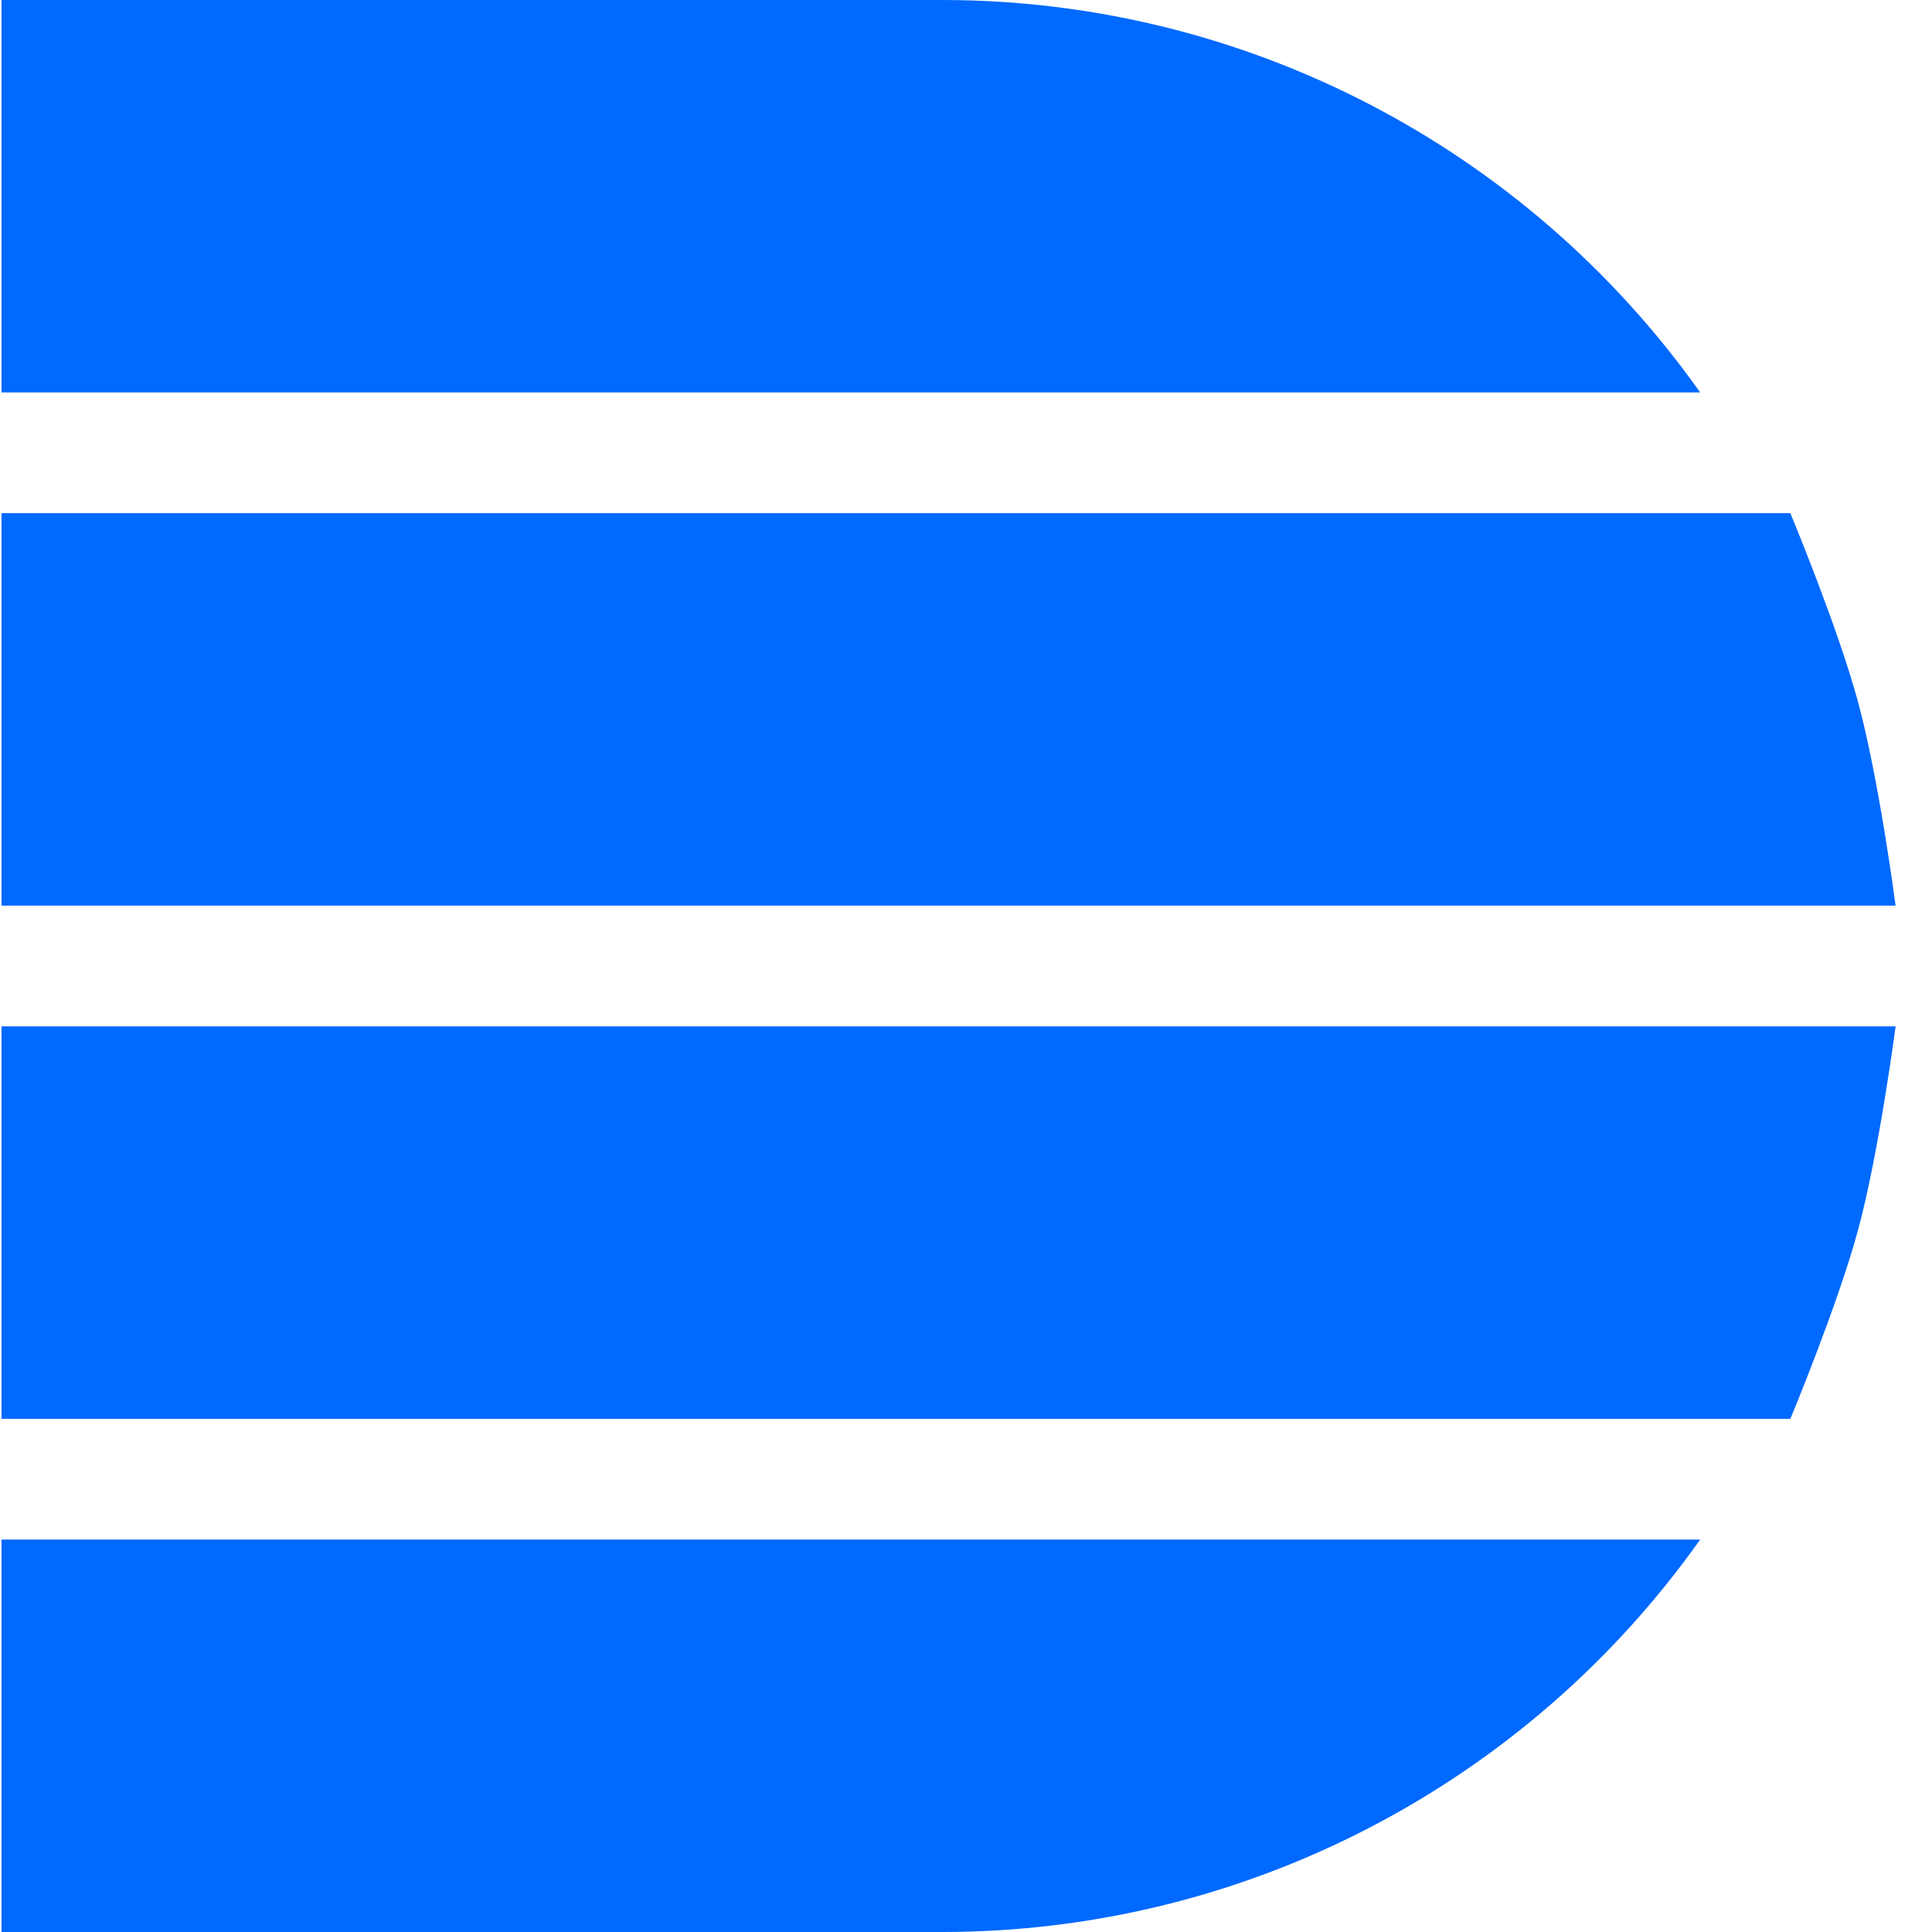
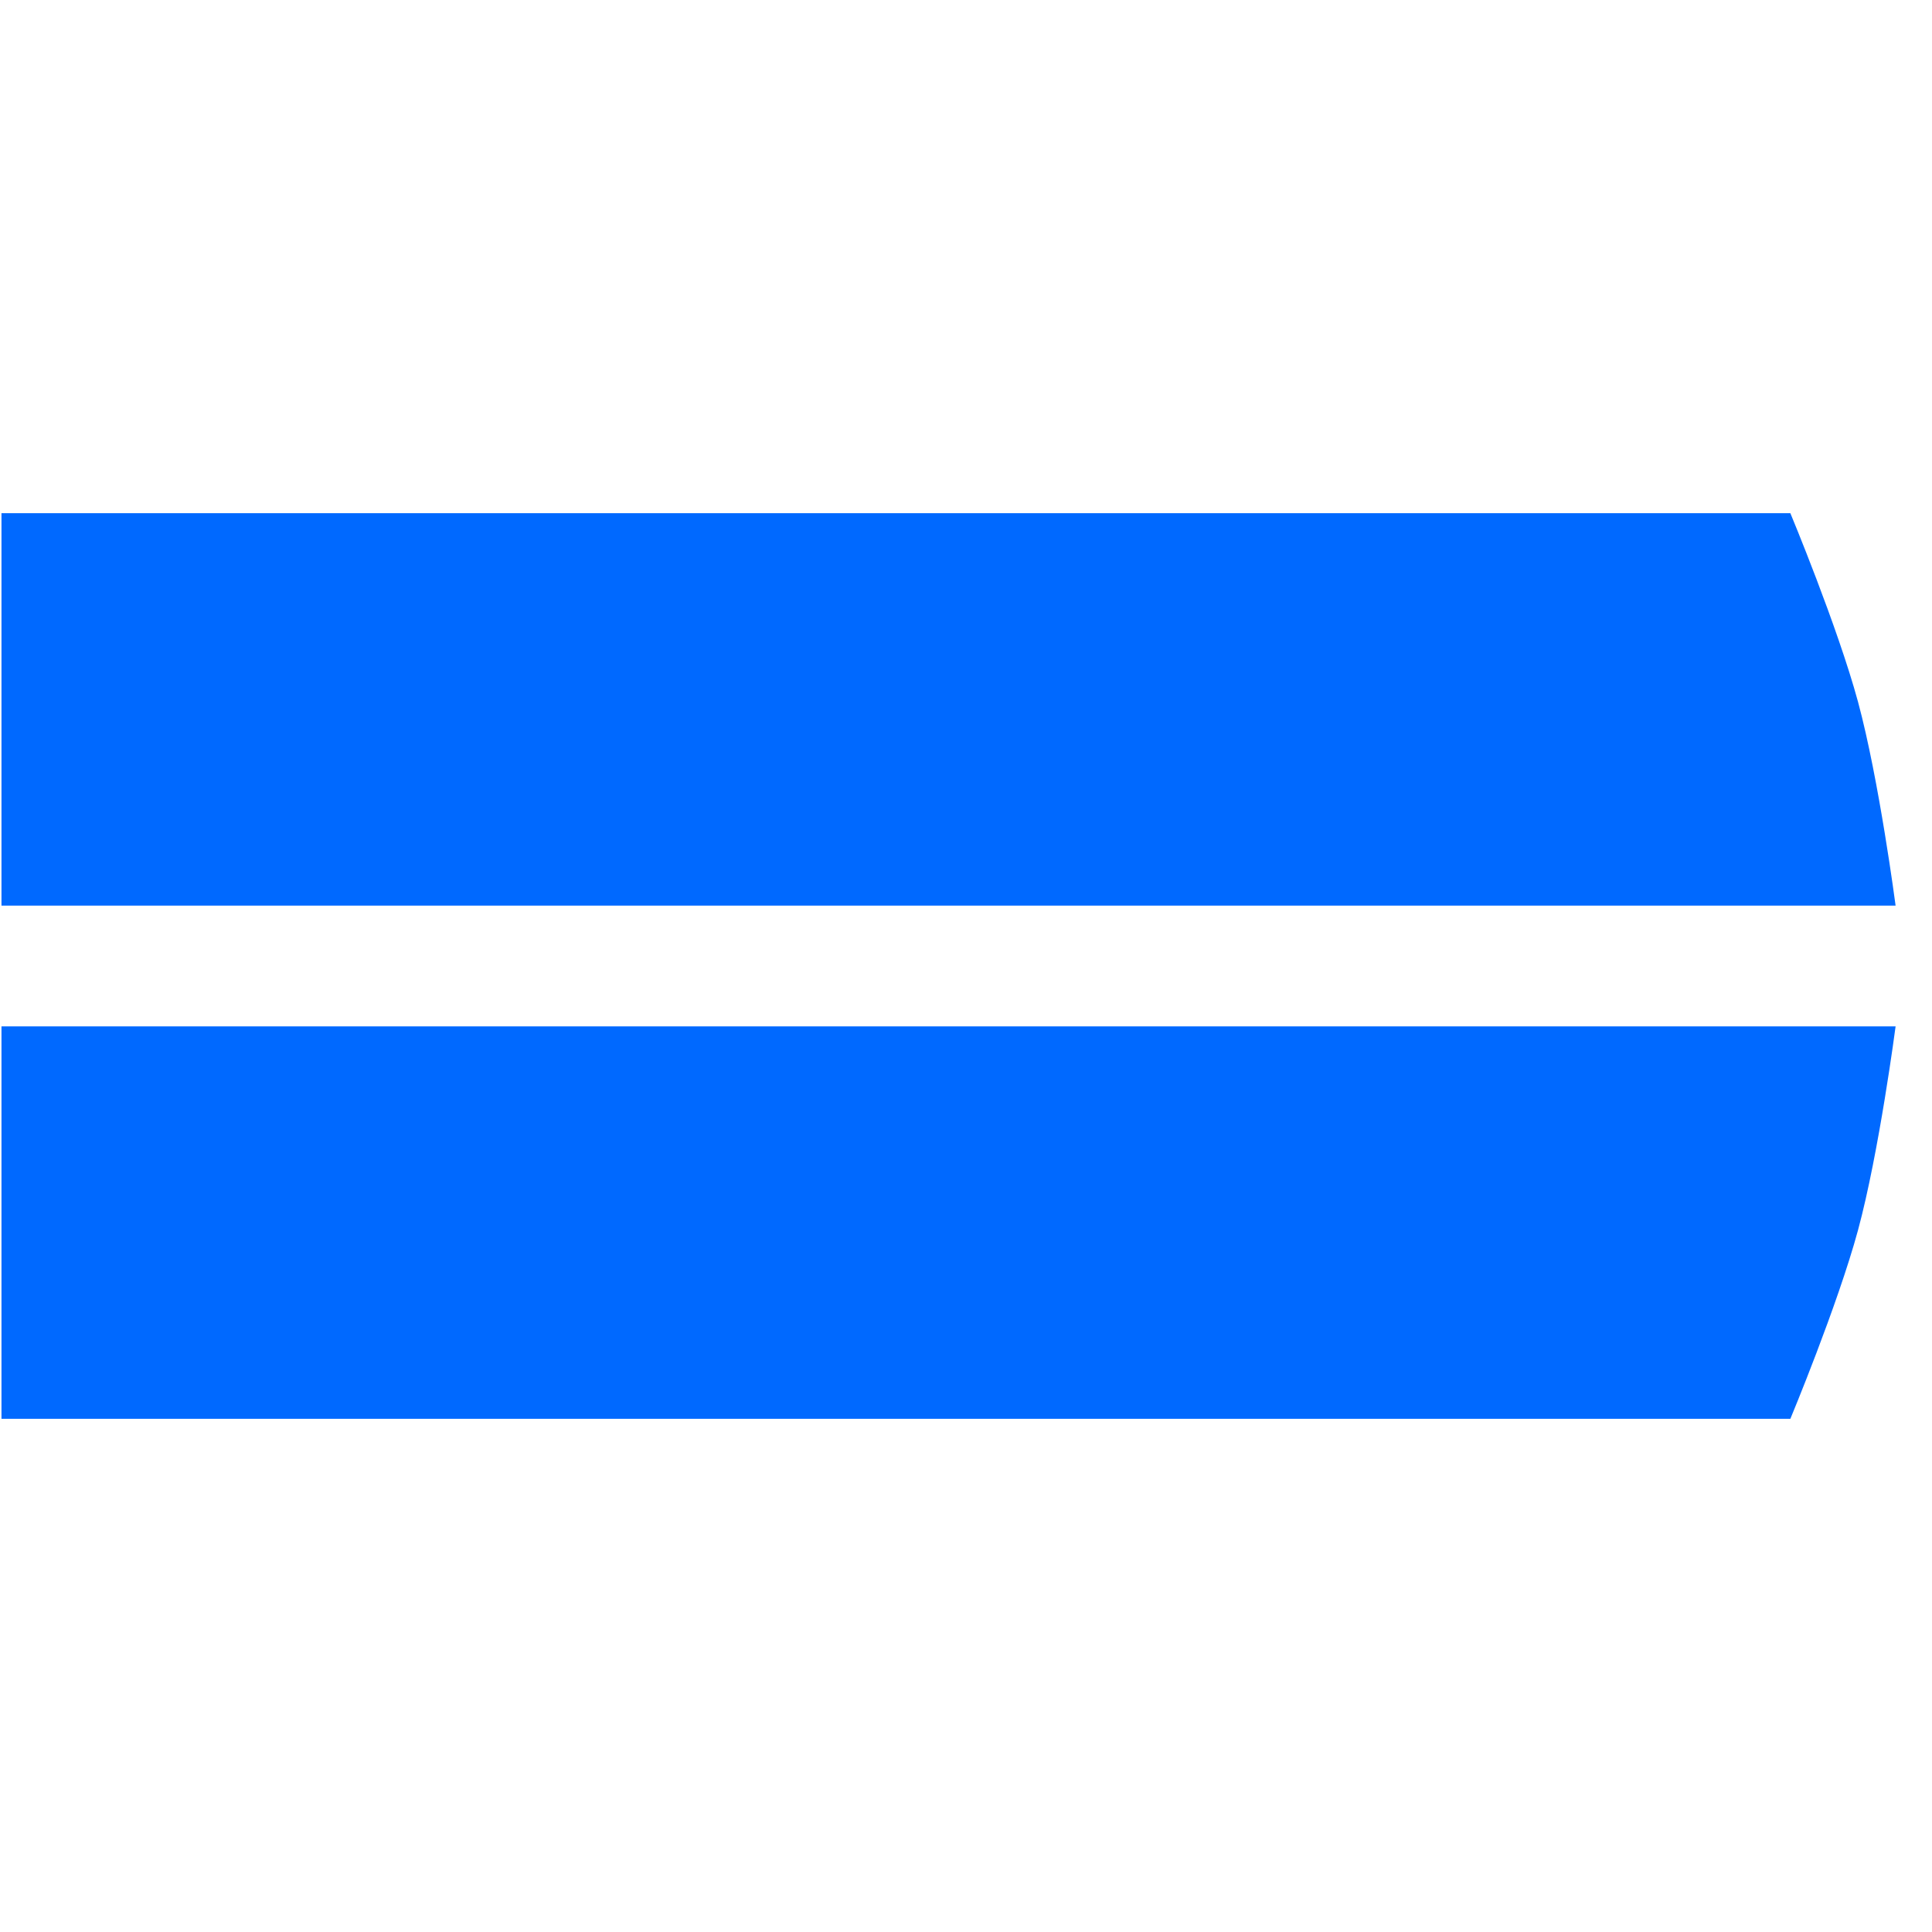
<svg xmlns="http://www.w3.org/2000/svg" width="51" height="51" viewBox="0 0 51 51" fill="none">
-   <path d="M0.039 0H24.876C32.82 0 40.274 3.86 44.88 10.359H0.039V0Z" fill="#0069FF" />
-   <path d="M0.039 51H24.876C32.82 51 40.274 47.14 44.88 40.641H0.039V51Z" fill="#0069FF" />
  <path d="M0.039 27.094H50.039C50.039 27.094 49.605 30.411 49.047 32.473C48.506 34.467 47.261 37.453 47.261 37.453H0.039V27.094Z" fill="#0069FF" />
  <path d="M0.039 23.906H50.039C50.039 23.906 49.605 20.589 49.047 18.527C48.506 16.533 47.261 13.547 47.261 13.547H0.039V23.906Z" fill="#0069FF" />
</svg>